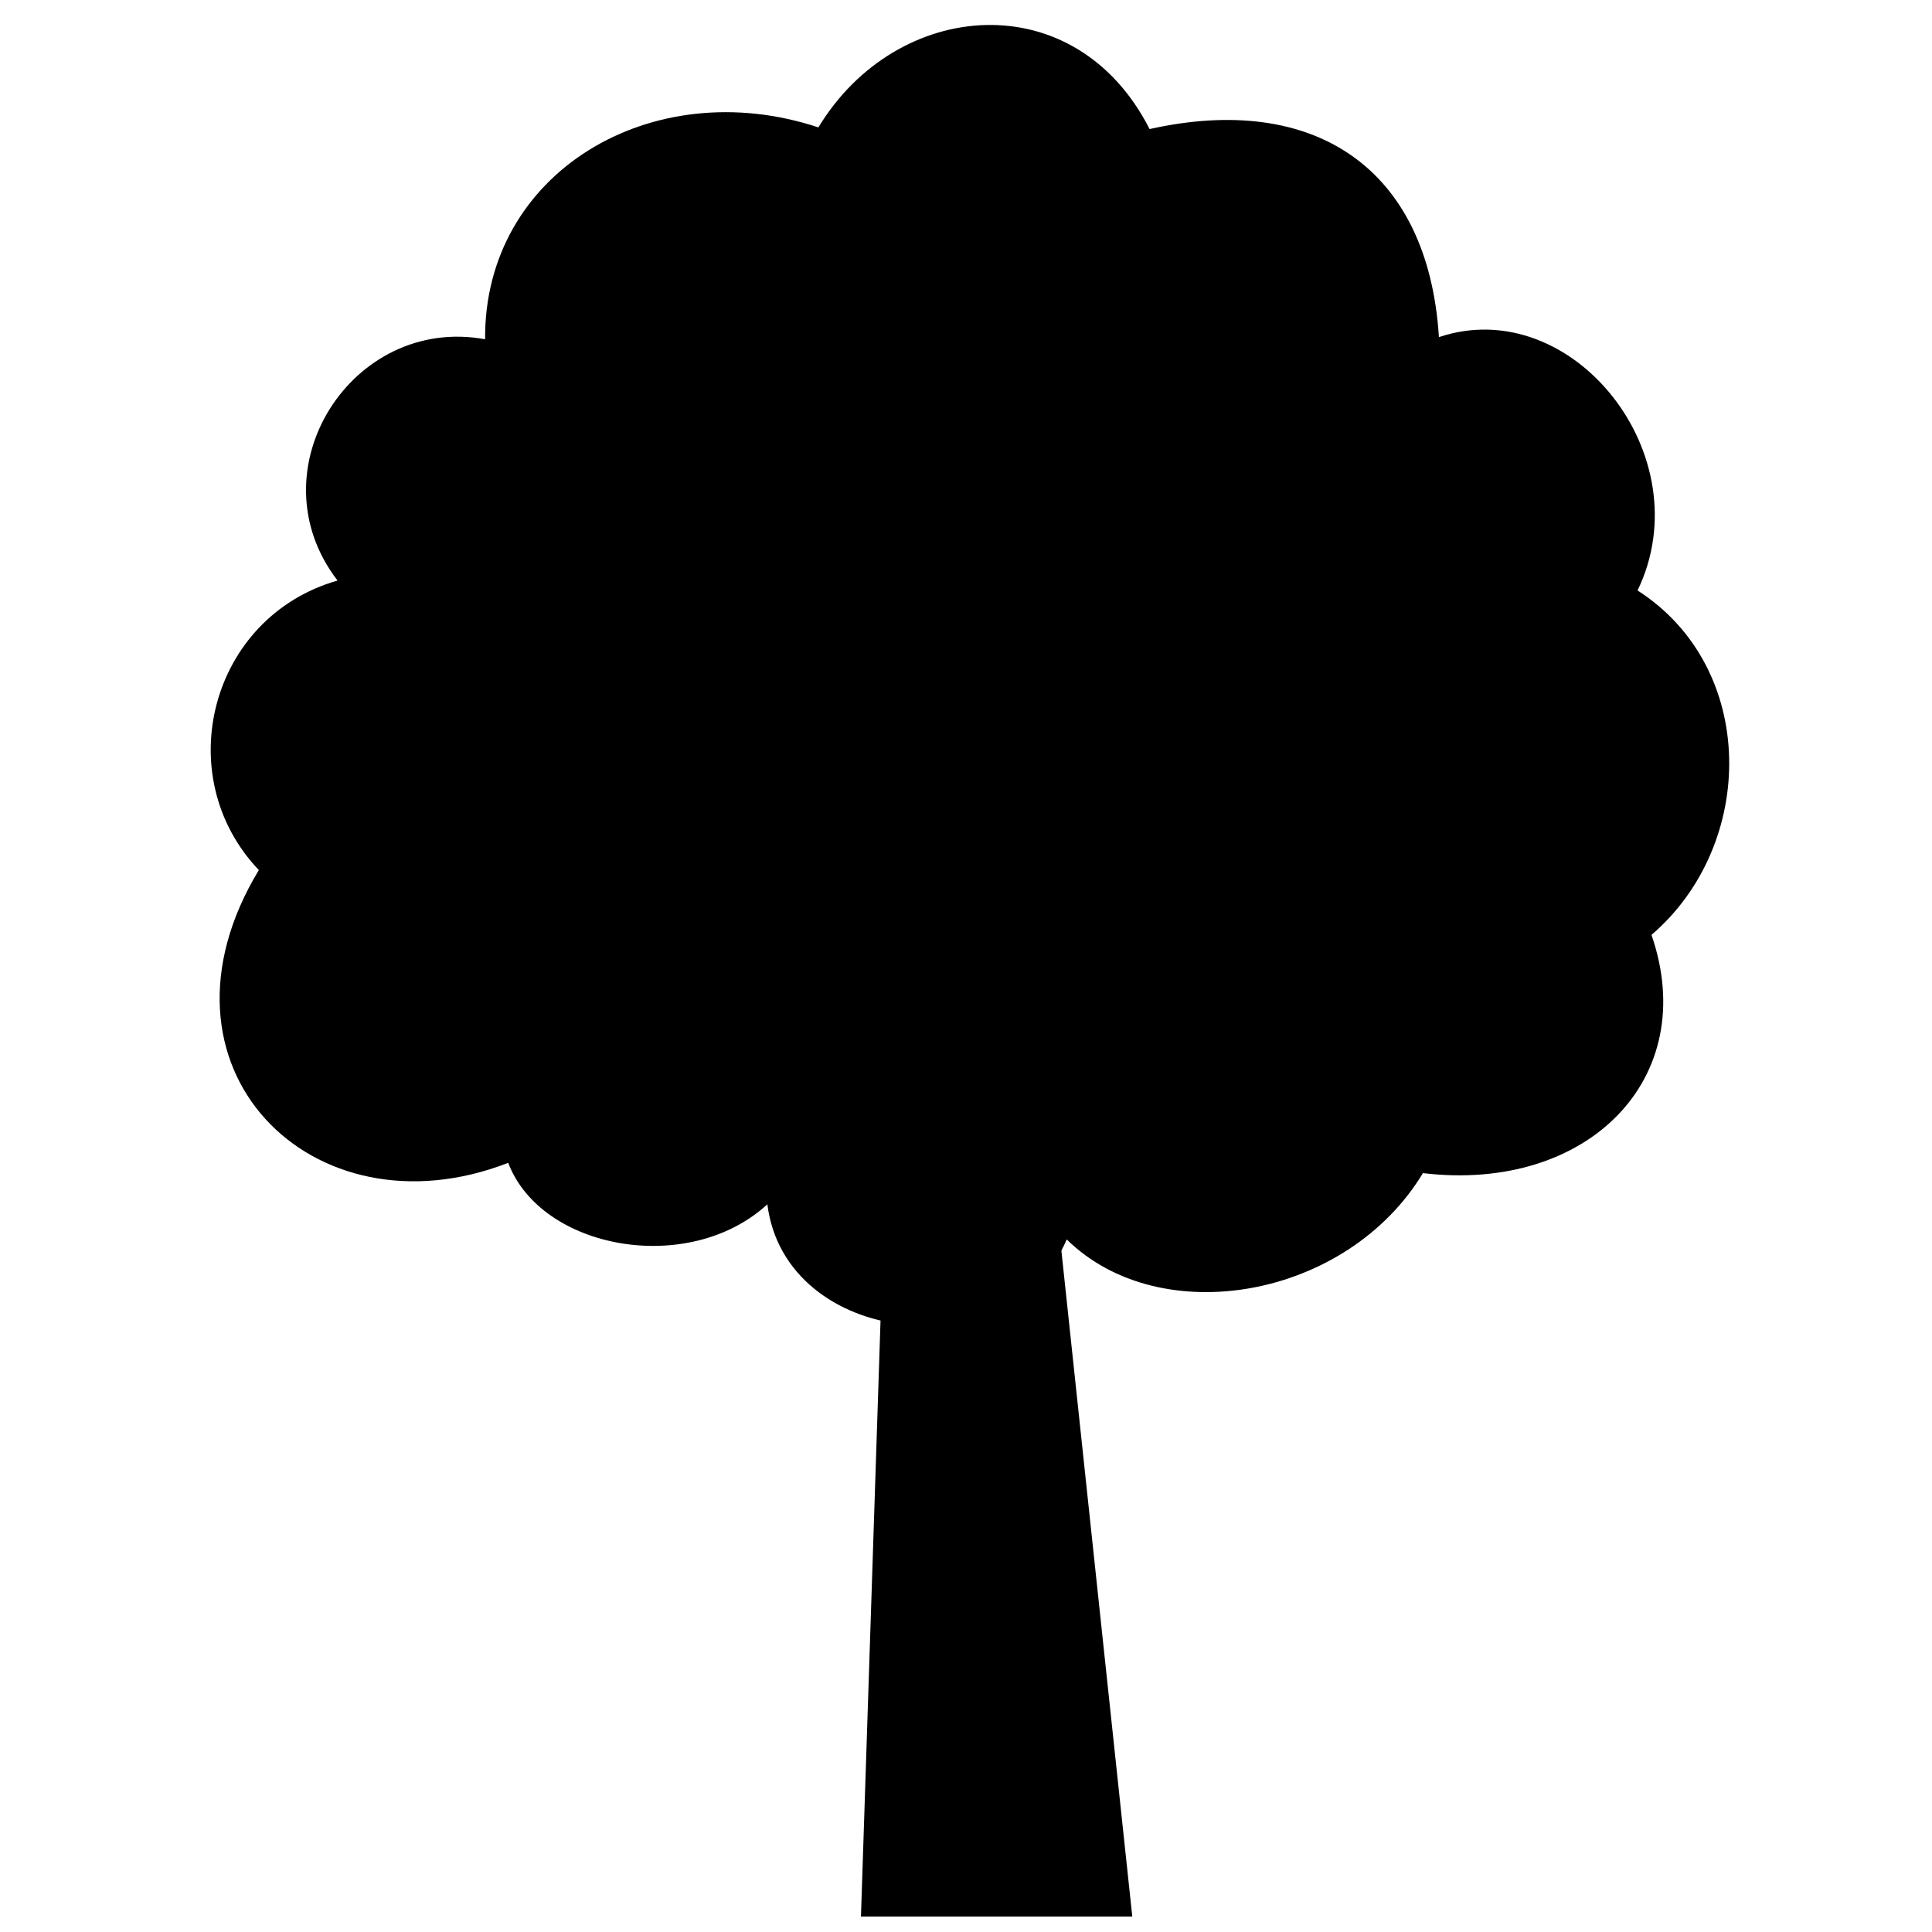
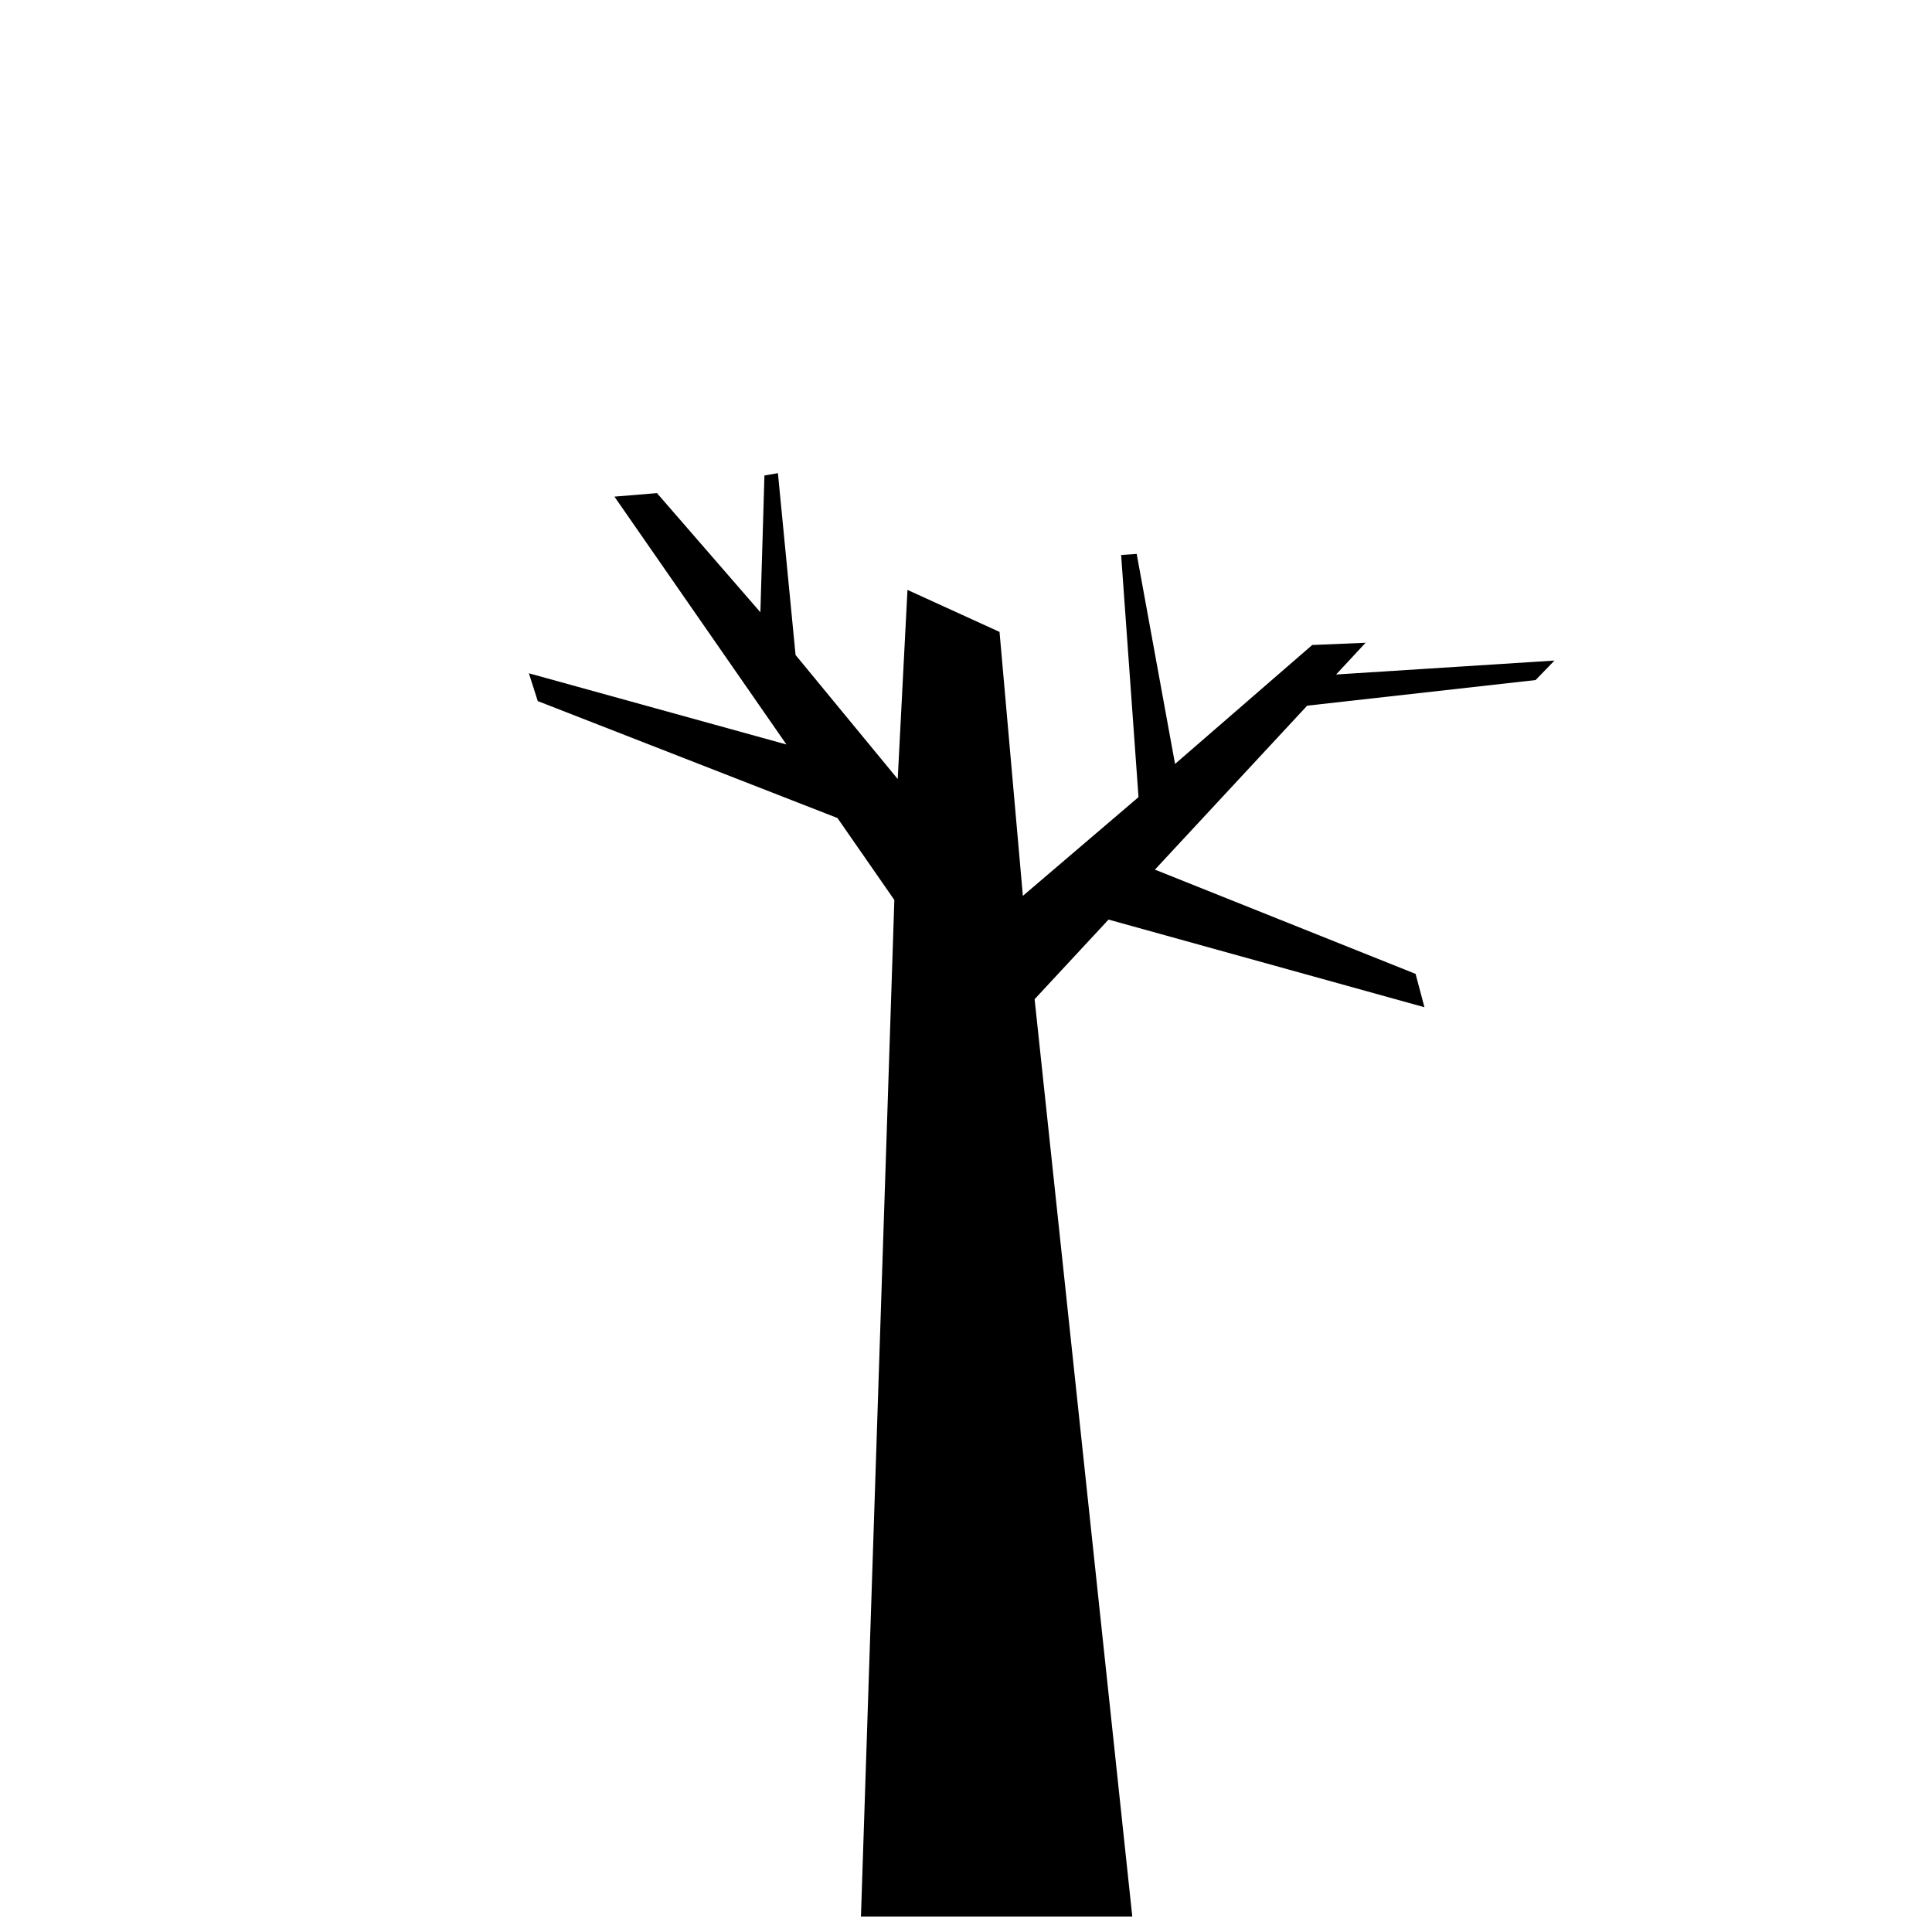
<svg xmlns="http://www.w3.org/2000/svg" width="800px" height="800px" version="1.1" viewBox="144 144 512 512">
  <defs>
    <clipPath id="a">
      <path d="m284 269h272v382.9h-272z" />
    </clipPath>
  </defs>
-   <path d="m278.68 452.16c8.695 22.973 47.793 30.156 68.68 10.996 4.738 37.832 64.57 43.922 79.336 9.301 24.762 24.379 74.246 15.789 94.395-17.57 43.652 5.223 73.727-25.074 60.57-63.137 27.898-23.91 28.211-70.828-3.695-91.27 17.23-35.602-17.266-78.988-52.637-67.141-2.828-44.852-33.039-64.871-76.676-55.137-19.684-38.684-67.035-34.691-87.773-0.441-44.078-14.609-88.668 11.926-88.32 56.148-35.262-6.5-61.629 34.684-39.105 63.941-33.781 9.652-44.617 51.781-20.859 76.727-31.594 52.195 14.164 97.801 66.086 77.582z" fill-rule="evenodd" />
  <g clip-path="url(#a)">
    <path d="m384.49 300.33 24.395 11.133 6.188 69.949 30.645-26.164-4.609-64.168 4.125-0.293 10.164 55.664 36.359-31.52 14.137-0.59-7.812 8.41 57.871-3.695-5.004 5.168-60.539 6.789-40.344 43.449 69.078 27.633 2.352 8.836-83.723-23.23-19.59 21.098 26.047 244.64h-72.117l8.898-270.93-15.07-21.719-79.426-30.992-2.356-7.367 68.258 18.871-45.586-65.688 11.273-0.93 27.406 31.574 1.074-36.242 3.574-0.629 4.676 48.191 27.07 32.875z" fill-rule="evenodd" />
  </g>
</svg>